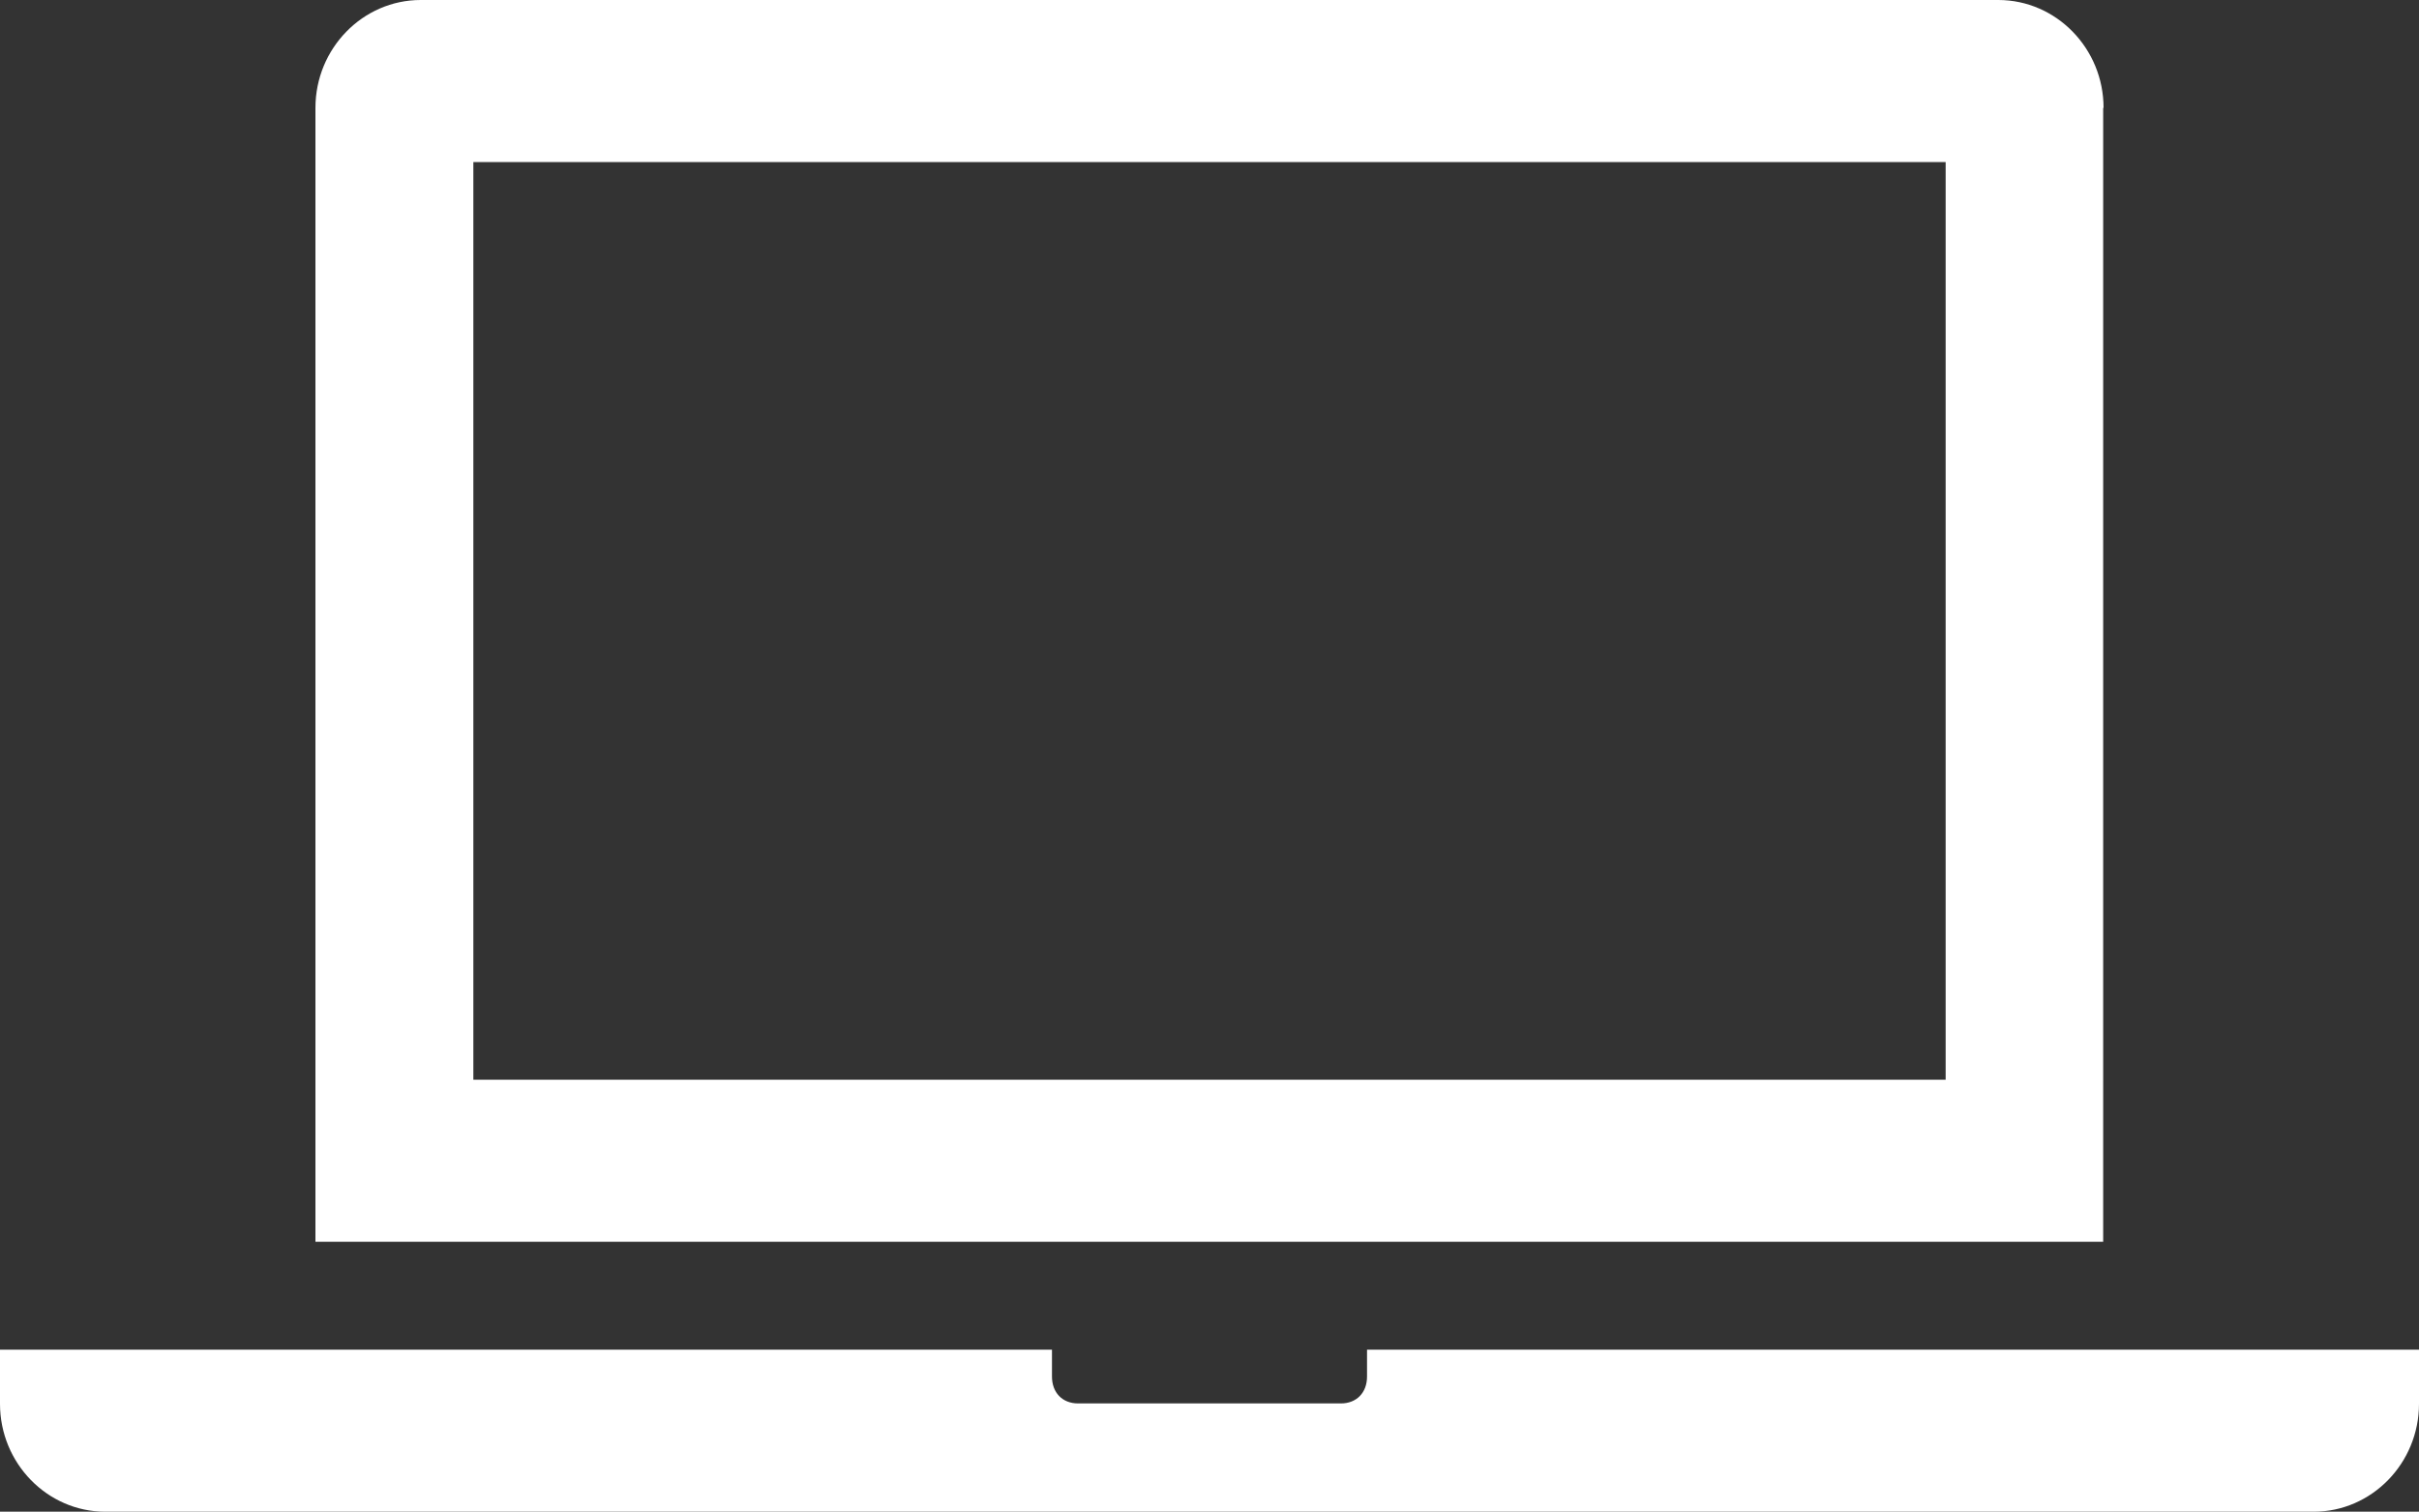
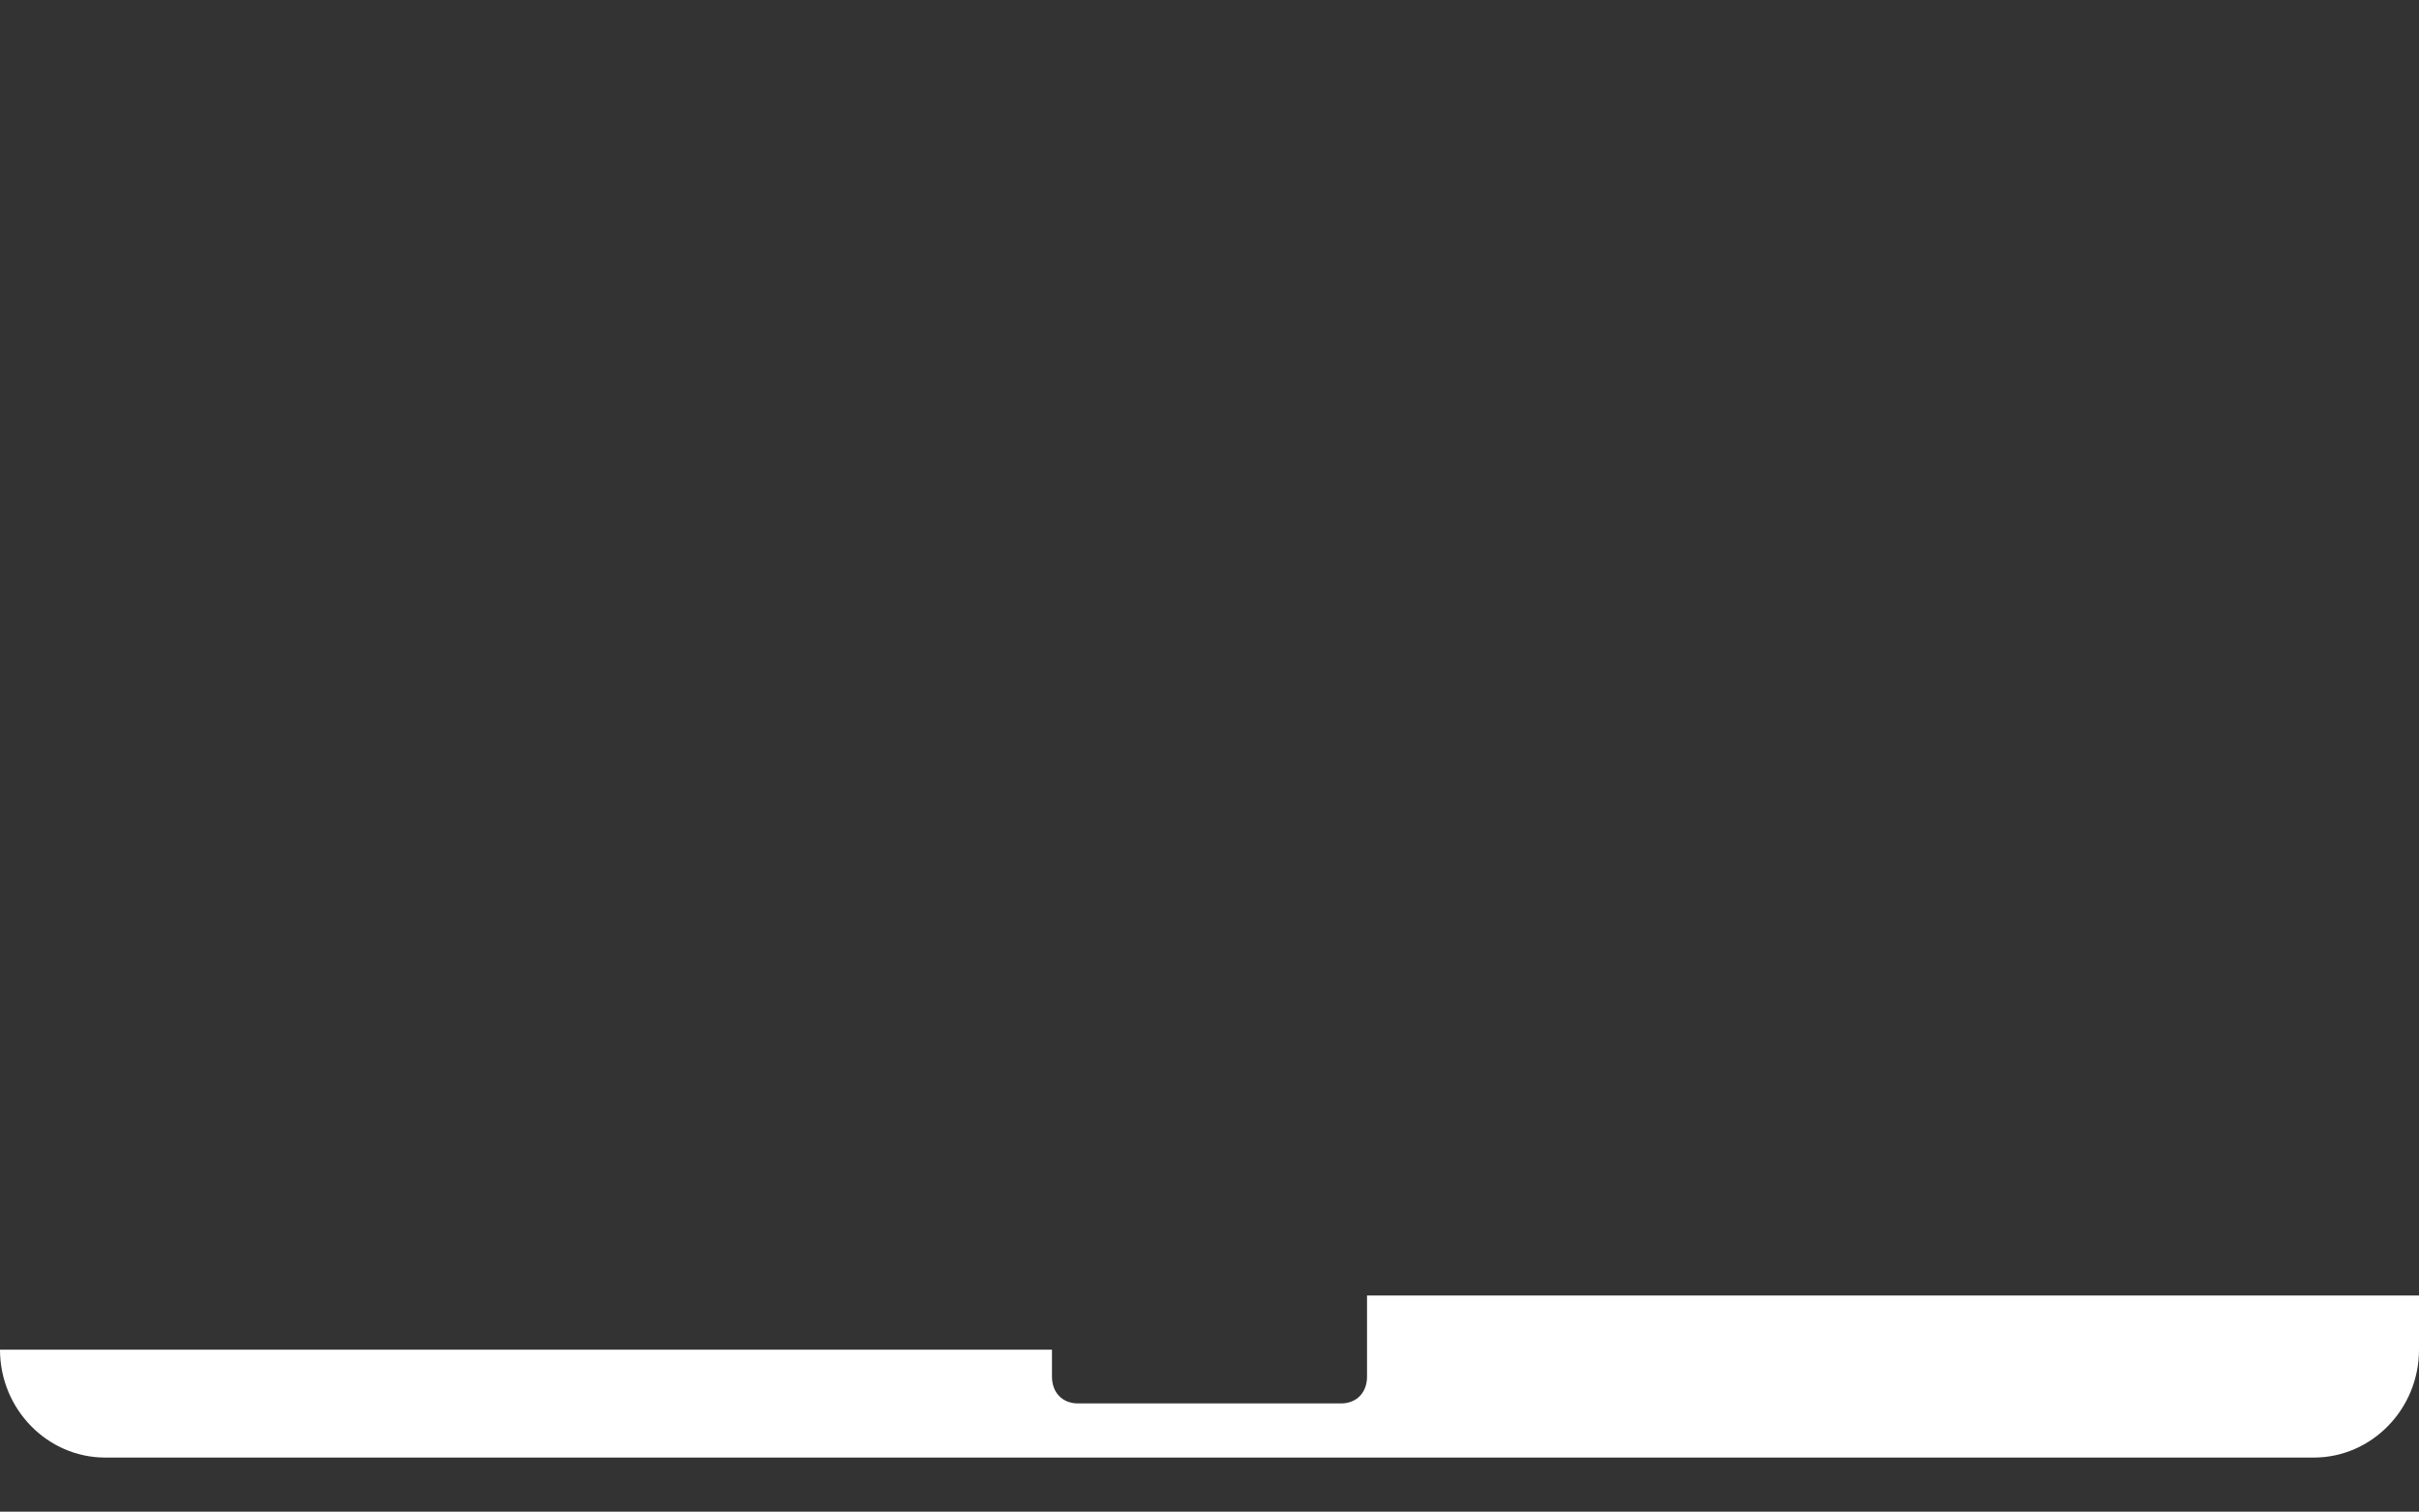
<svg xmlns="http://www.w3.org/2000/svg" id="Layer_2" data-name="Layer 2" viewBox="0 0 63.88 39.93">
  <rect x="0" y="0" width="63.88" height="39.93" fill="#333333" stroke="none" />
  <g id="PC_Client_Side" data-name="PC Client Side">
    <g>
-       <path d="M51.38,28.52H12.5V4.28h38.88v24.24ZM55.55,2.85c0-1.57-1.25-2.85-2.78-2.85H11.11c-1.53,0-2.78,1.28-2.78,2.85v29.95h47.21V2.85h.01Z" fill="#fff" />
-       <path d="M36.1,35.65v.71c0,.43-.28.71-.69.71h-6.94c-.42,0-.69-.29-.69-.71v-.71H0v1.43c0,1.57,1.25,2.85,2.78,2.85h58.32c1.53,0,2.78-1.28,2.78-2.85v-1.43h-27.78Z" fill="#fff" />
+       <path d="M36.1,35.65v.71c0,.43-.28.71-.69.71h-6.94c-.42,0-.69-.29-.69-.71v-.71H0c0,1.57,1.25,2.85,2.78,2.85h58.32c1.53,0,2.78-1.28,2.78-2.85v-1.43h-27.78Z" fill="#fff" />
    </g>
  </g>
</svg>